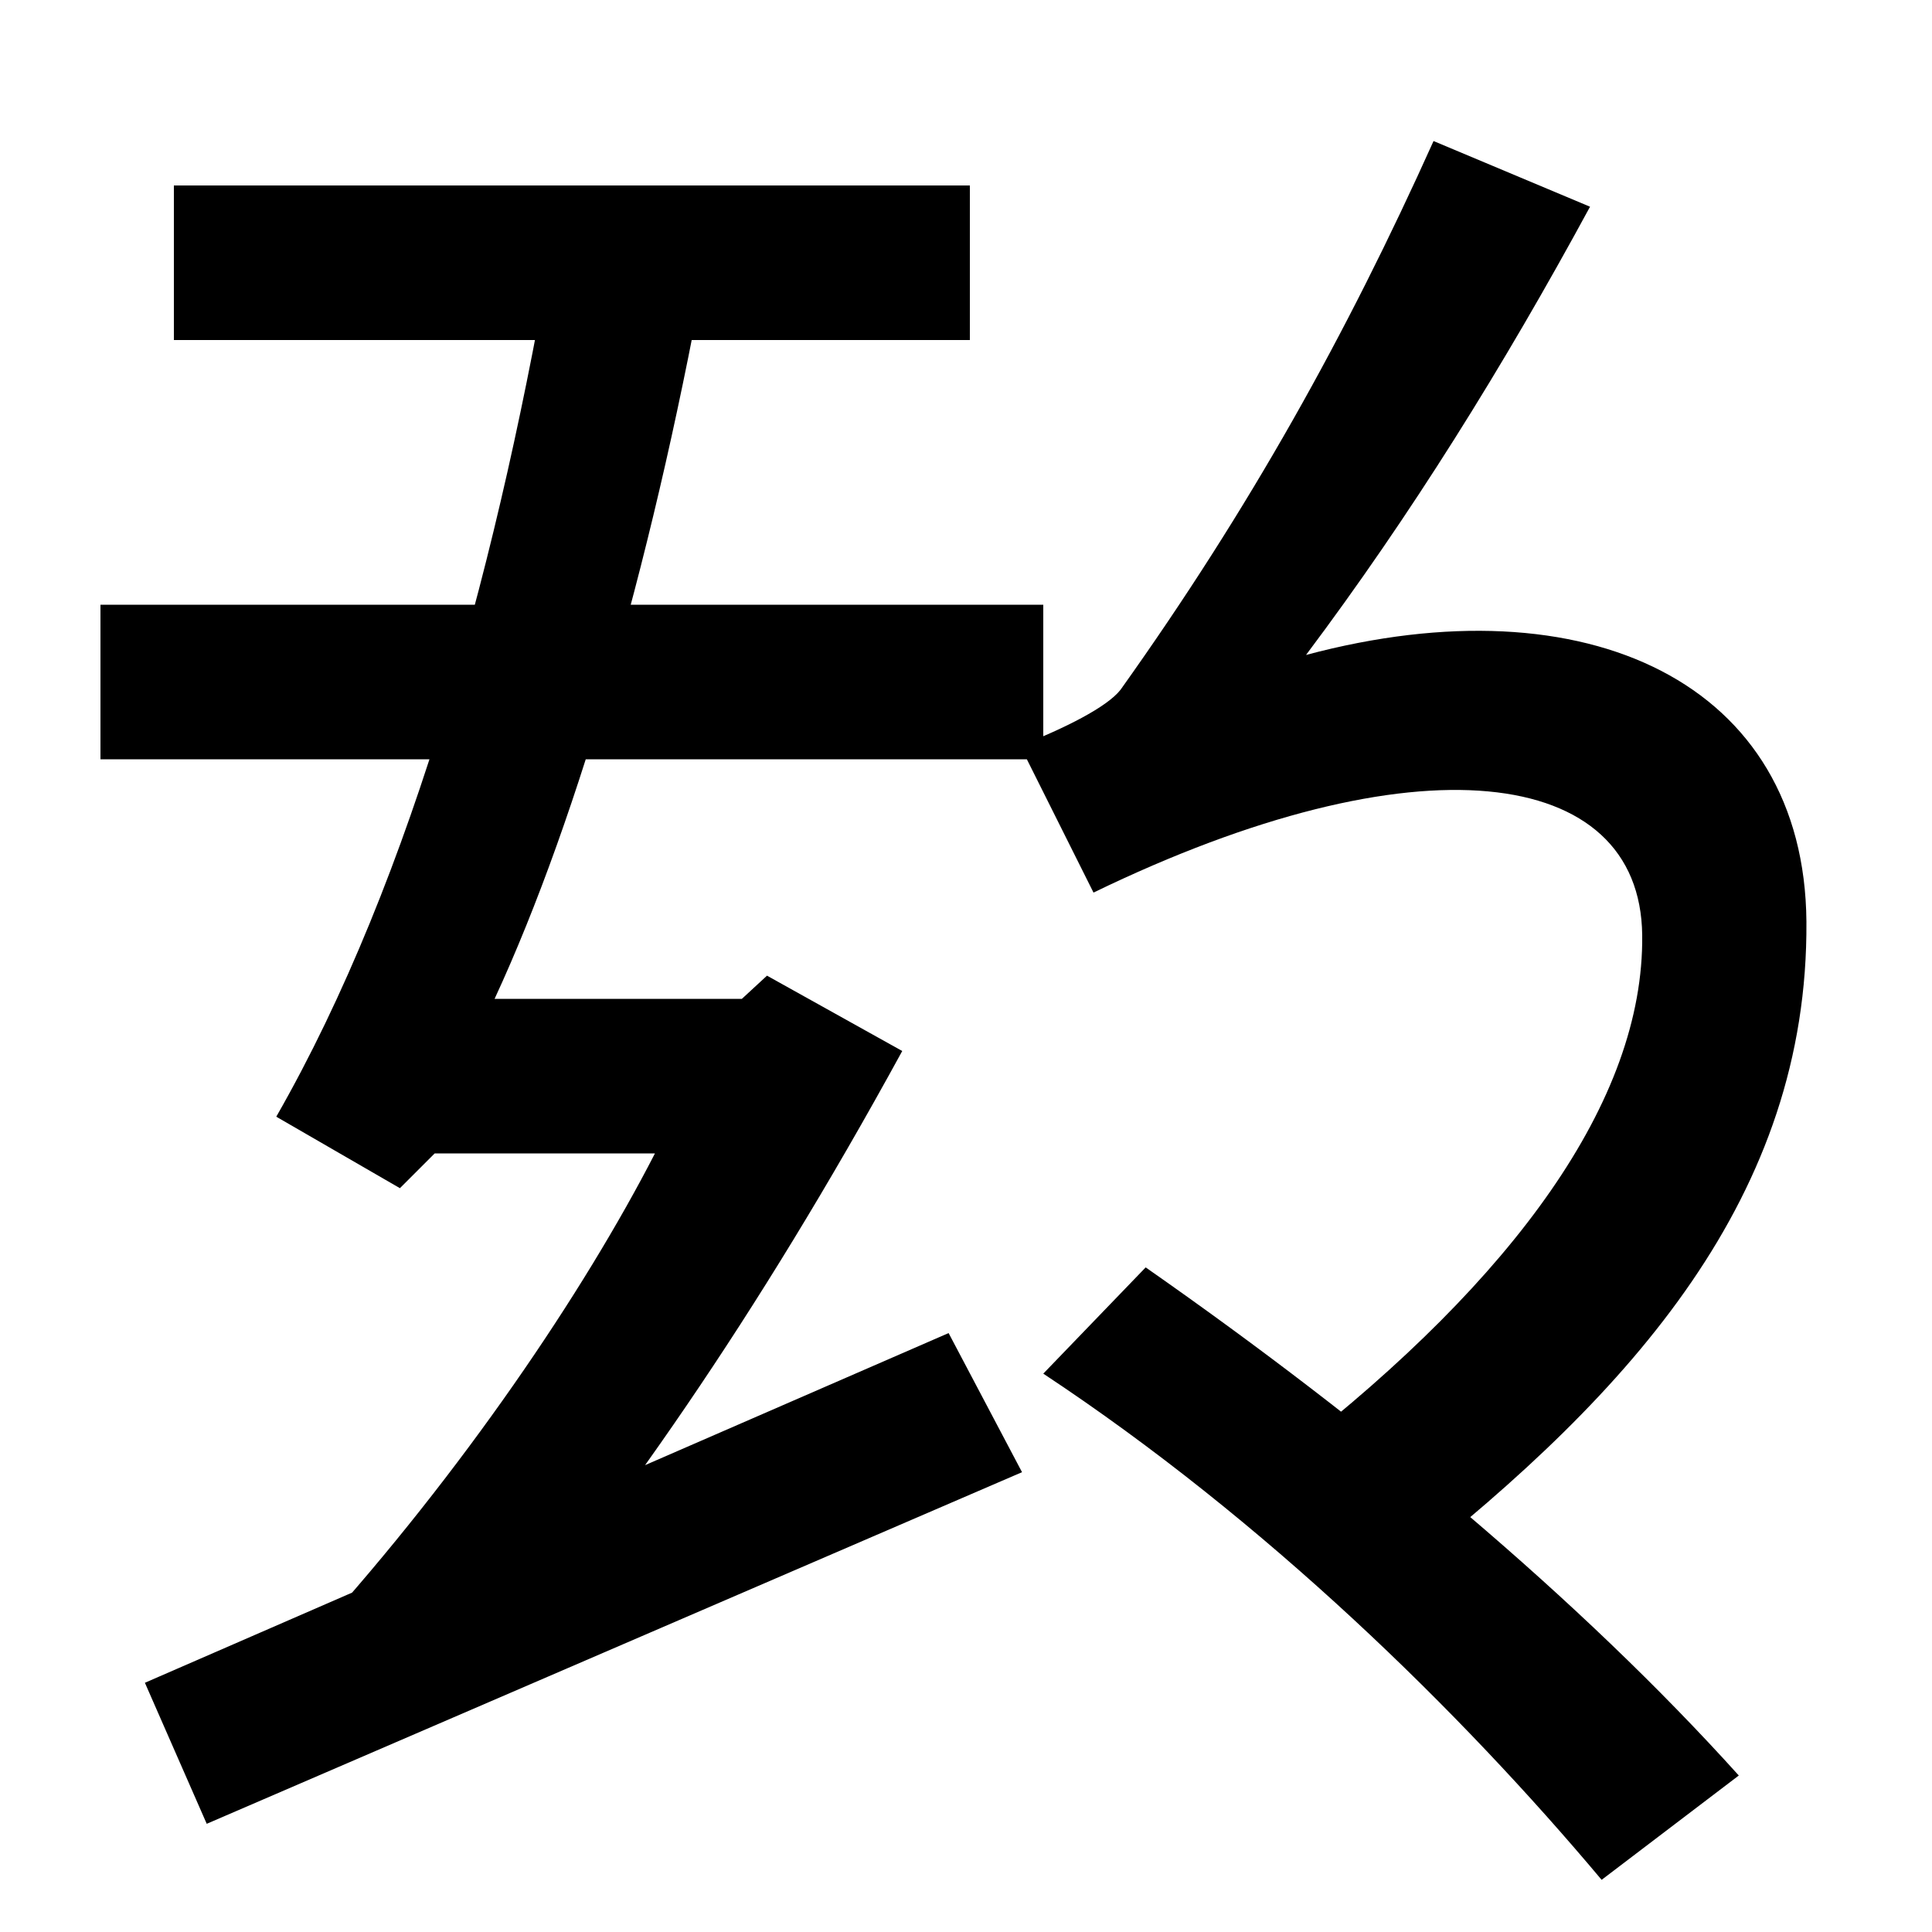
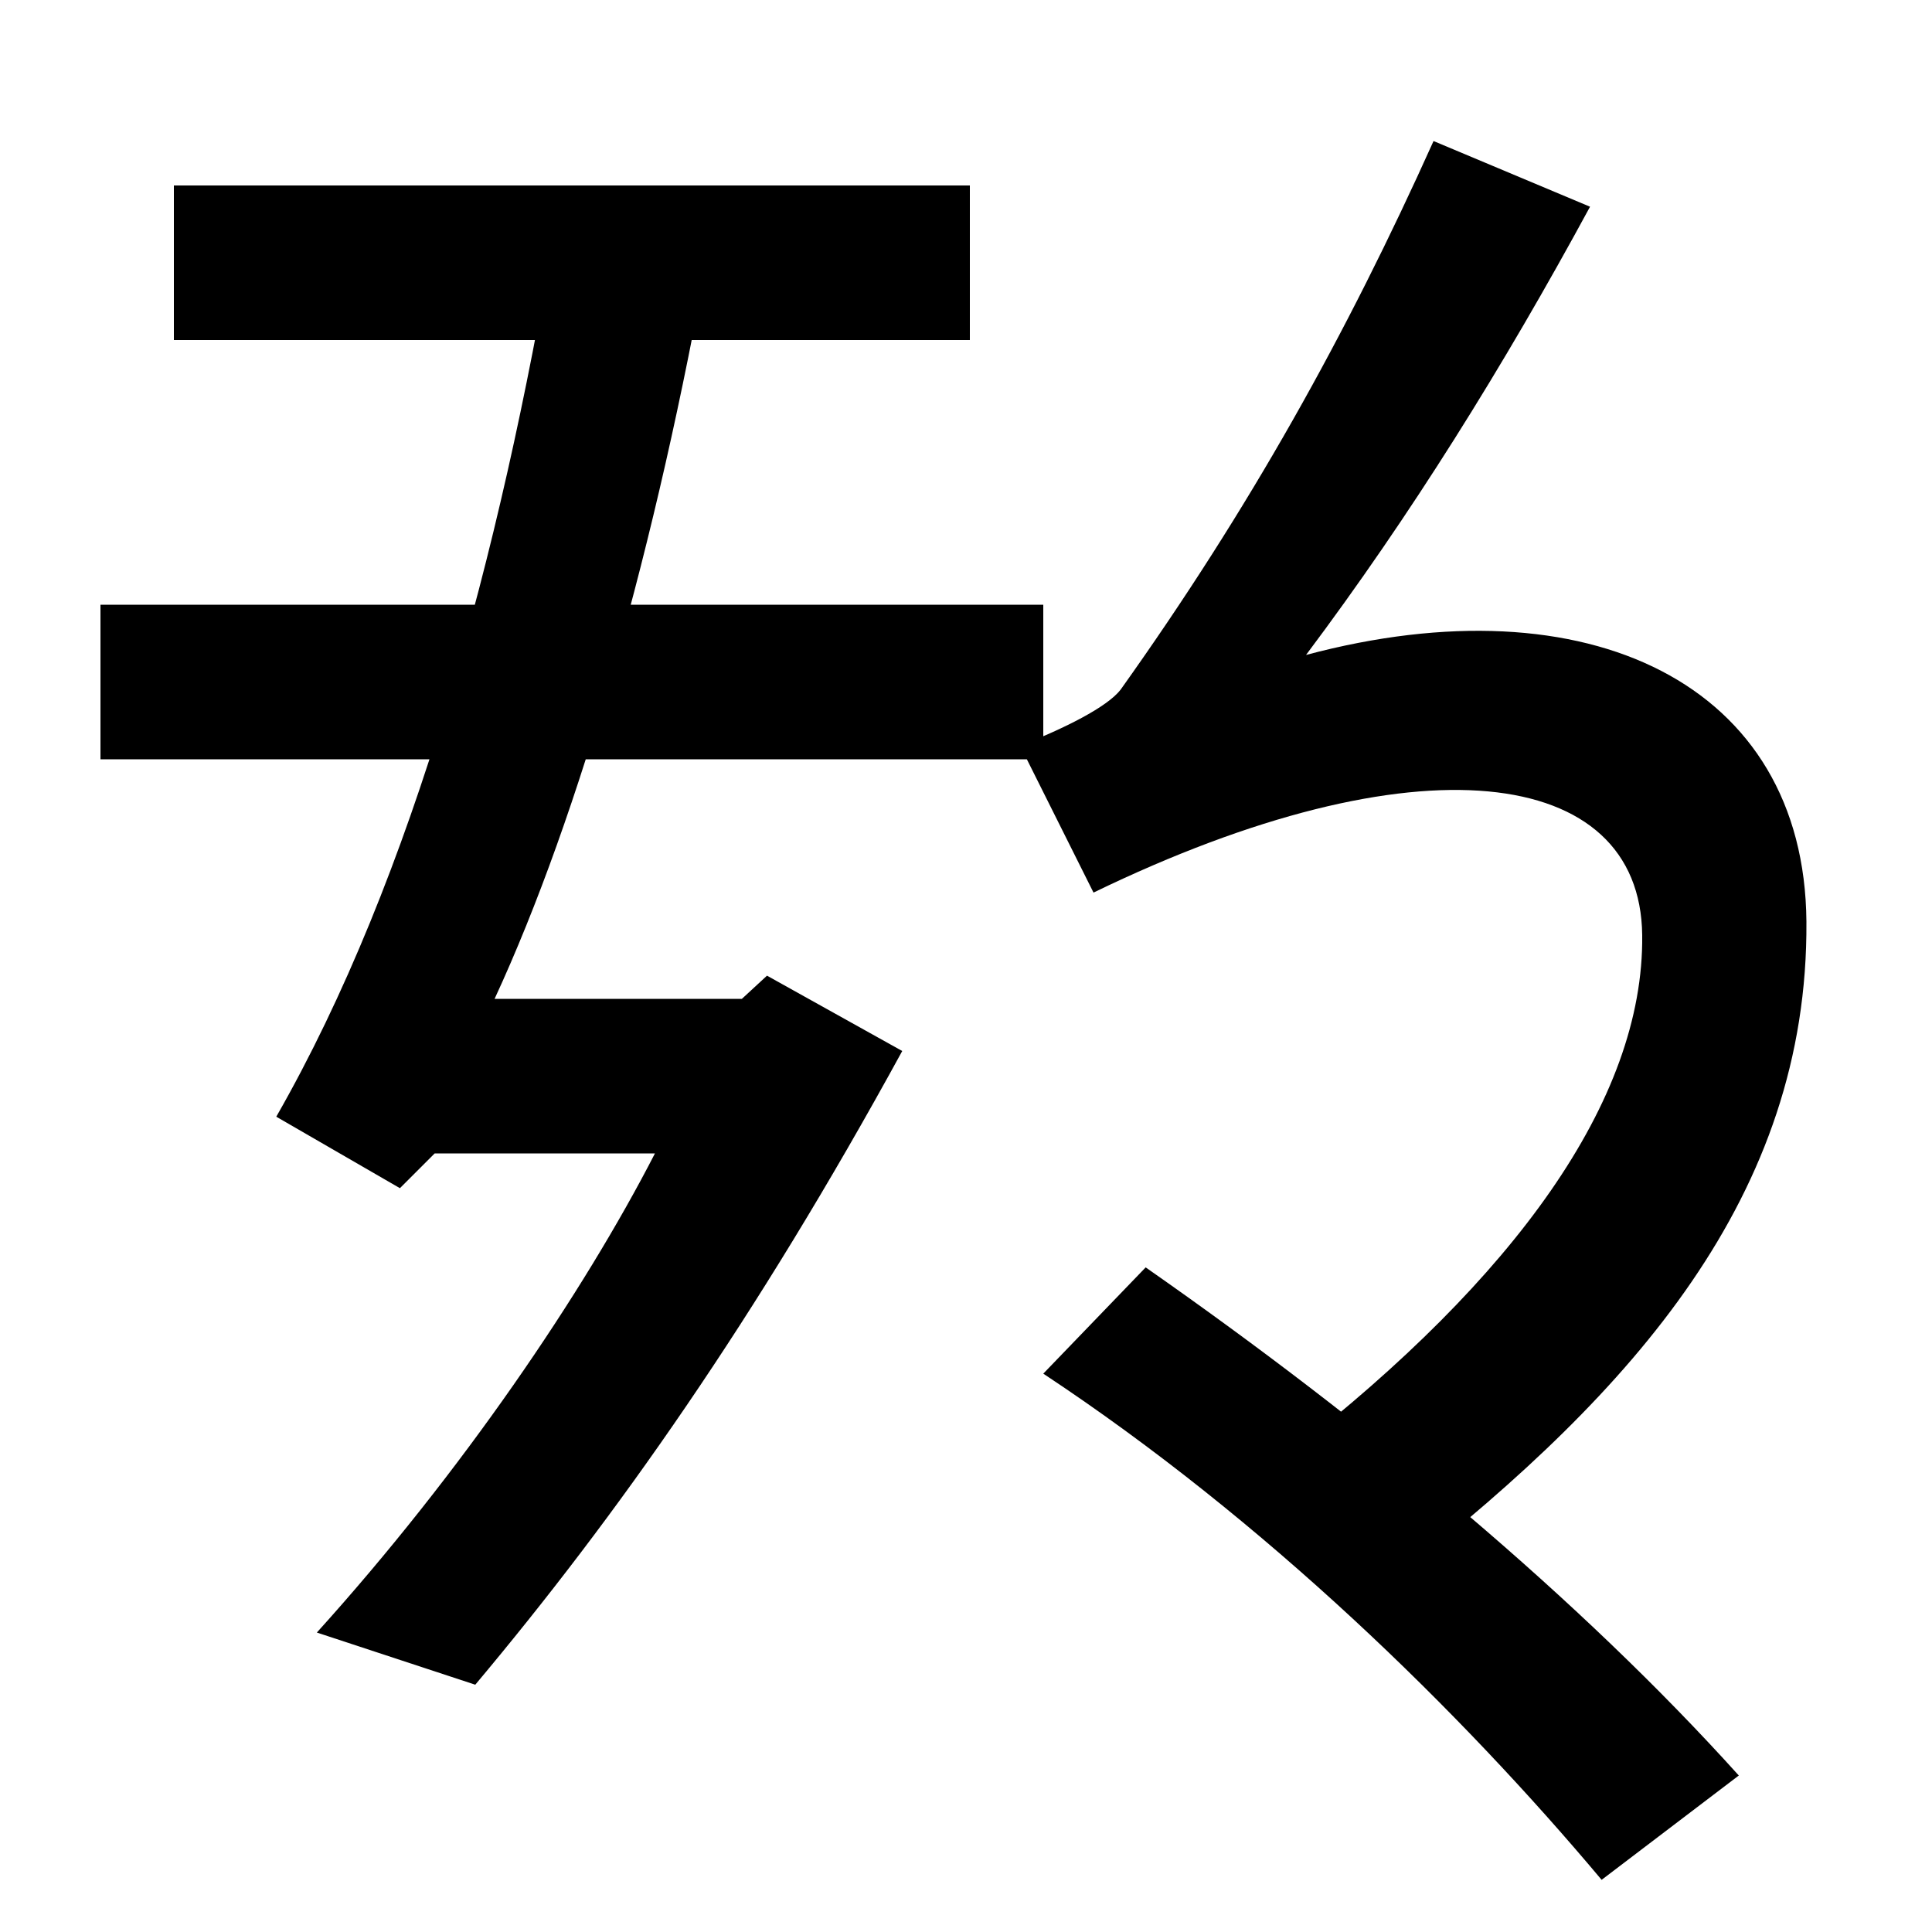
<svg xmlns="http://www.w3.org/2000/svg" width="1000" height="1000">
-   <path d="M164 35 246 8C319 95 391 197 467 336L397 375L384 363H256C300 458 340 599 367 752L287 760C259 594 214 426 143 302L207 265L225 283H339C302 211 239 118 164 35ZM52 487H540V567H52ZM75 9 107 -64 529 118 491 190ZM90 704H502V784H90ZM669 129 727 67C845 160 936 261 935 403C934 526 822 580 676 541C730 613 778 690 823 773L742 807C697 707 647 617 580 523C573 514 551 503 528 494L566 418C733 499 849 484 850 396C851 310 783 218 669 129ZM829 -93 900 -39C818 52 709 143 593 224L540 169C655 93 756 -6 829 -93Z" transform="translate(0, 880) scale(1,-1)" />
+   <path d="M164 35 246 8C319 95 391 197 467 336L397 375L384 363H256C300 458 340 599 367 752L287 760C259 594 214 426 143 302L207 265L225 283H339C302 211 239 118 164 35ZM52 487H540V567H52ZZM90 704H502V784H90ZM669 129 727 67C845 160 936 261 935 403C934 526 822 580 676 541C730 613 778 690 823 773L742 807C697 707 647 617 580 523C573 514 551 503 528 494L566 418C733 499 849 484 850 396C851 310 783 218 669 129ZM829 -93 900 -39C818 52 709 143 593 224L540 169C655 93 756 -6 829 -93Z" transform="translate(0, 880) scale(1,-1)" />
</svg>